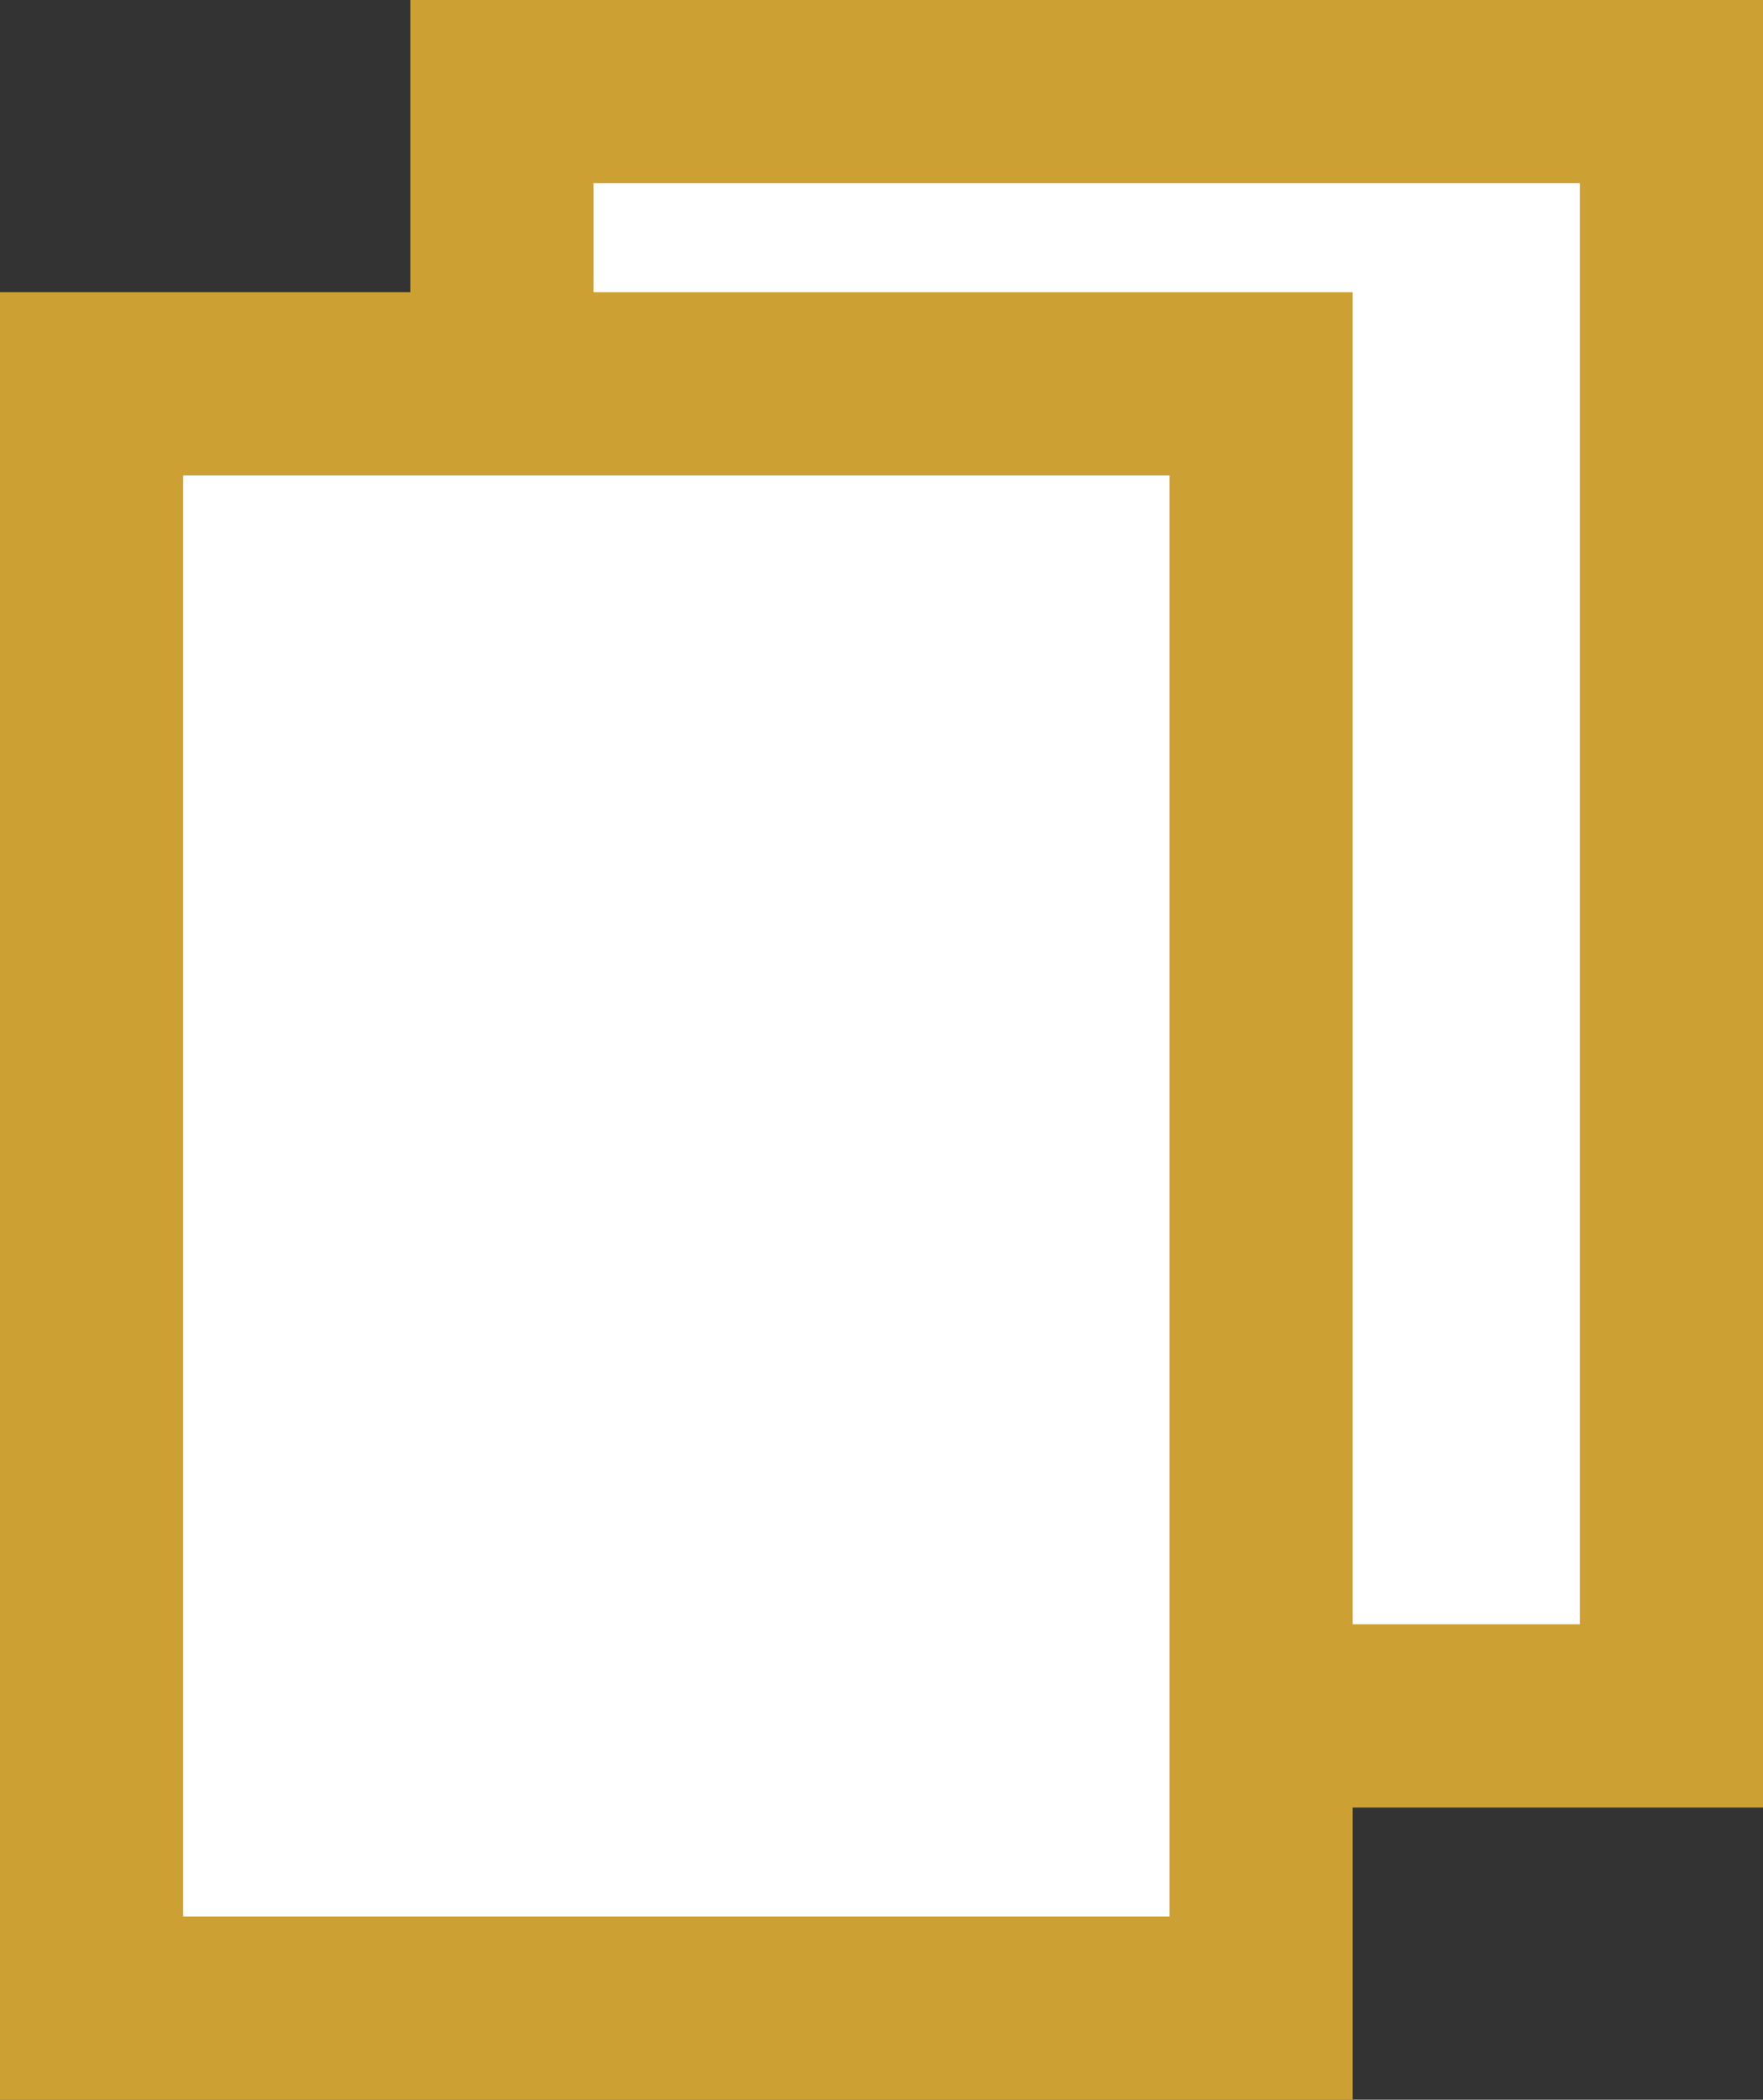
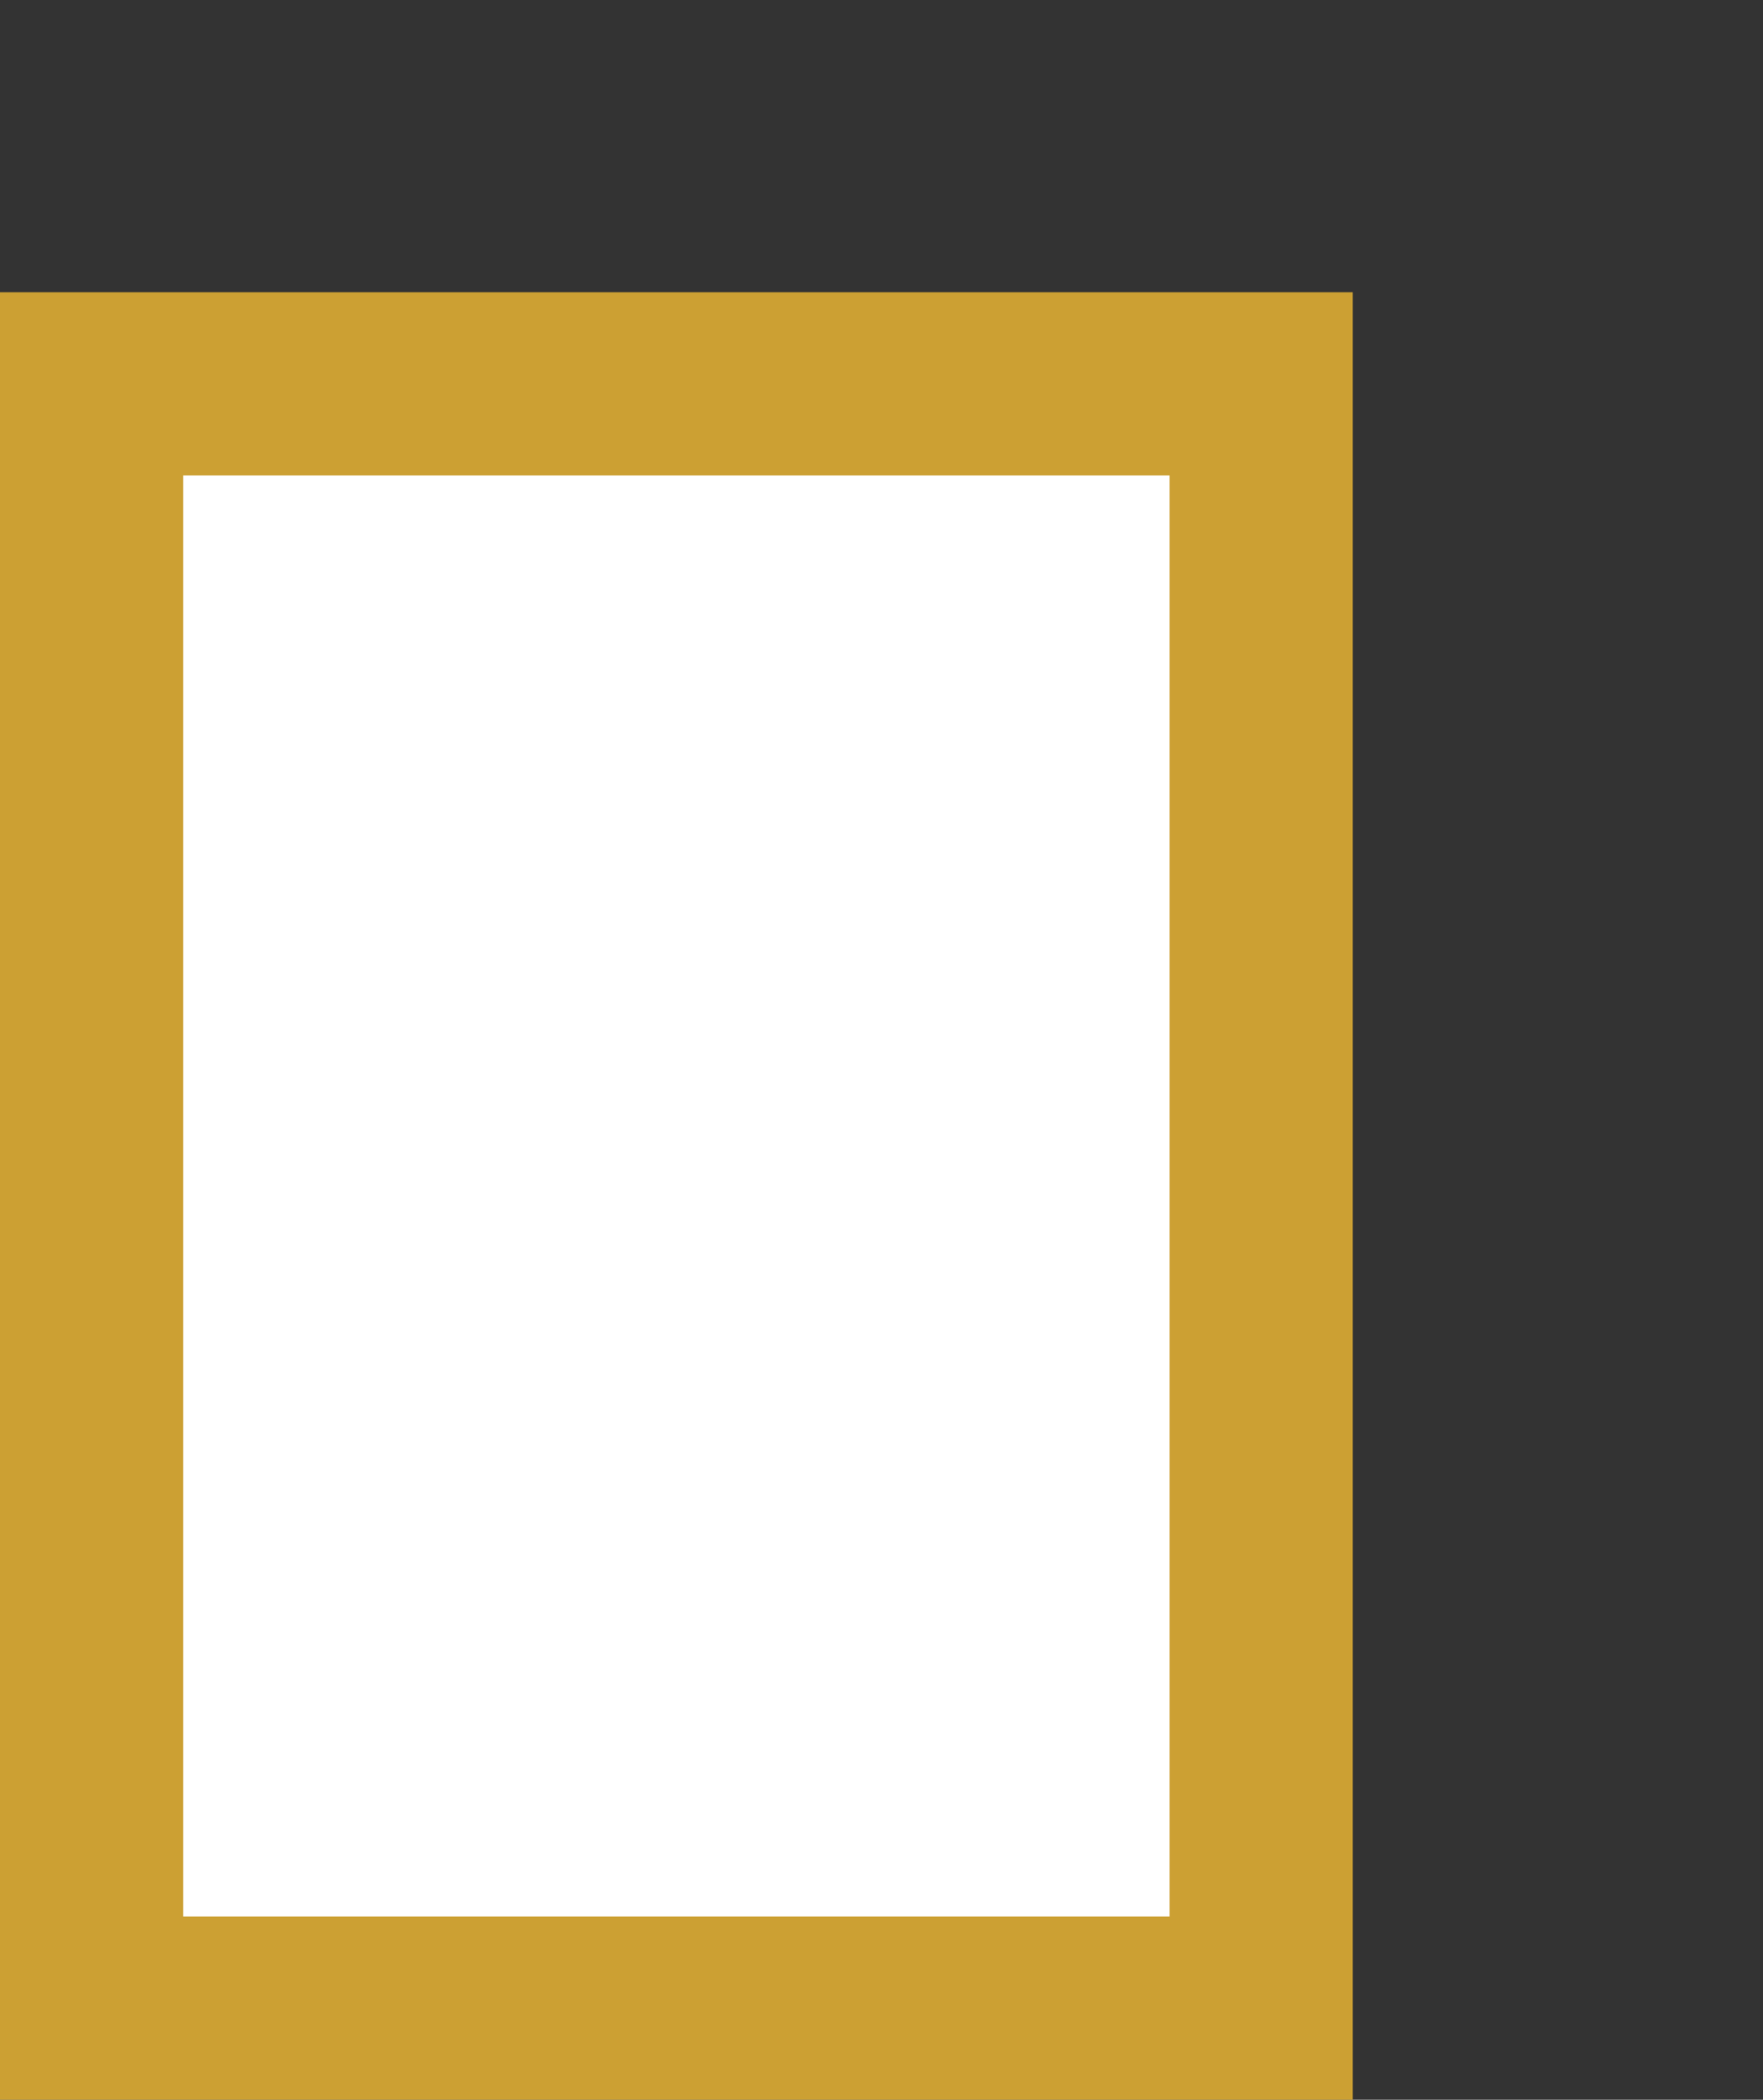
<svg xmlns="http://www.w3.org/2000/svg" id="_レイヤー_2" data-name="レイヤー 2" viewBox="0 0 19.25 22.92">
  <rect x="0" y="0" width="19.25" height="22.92" fill="#333333" stroke="none" />
  <defs>
    <style>
      .cls-1 {
        fill: #fff;
        stroke: #cca033;
        stroke-miterlimit: 10;
        stroke-width: 2px;
      }
    </style>
  </defs>
  <g id="_レイヤー_5" data-name="レイヤー 5">
    <g>
-       <rect class="cls-1" x="5.48" y="1" width="12.77" height="17.73" />
      <rect class="cls-1" x="1" y="4.19" width="12.77" height="17.73" />
    </g>
  </g>
</svg>